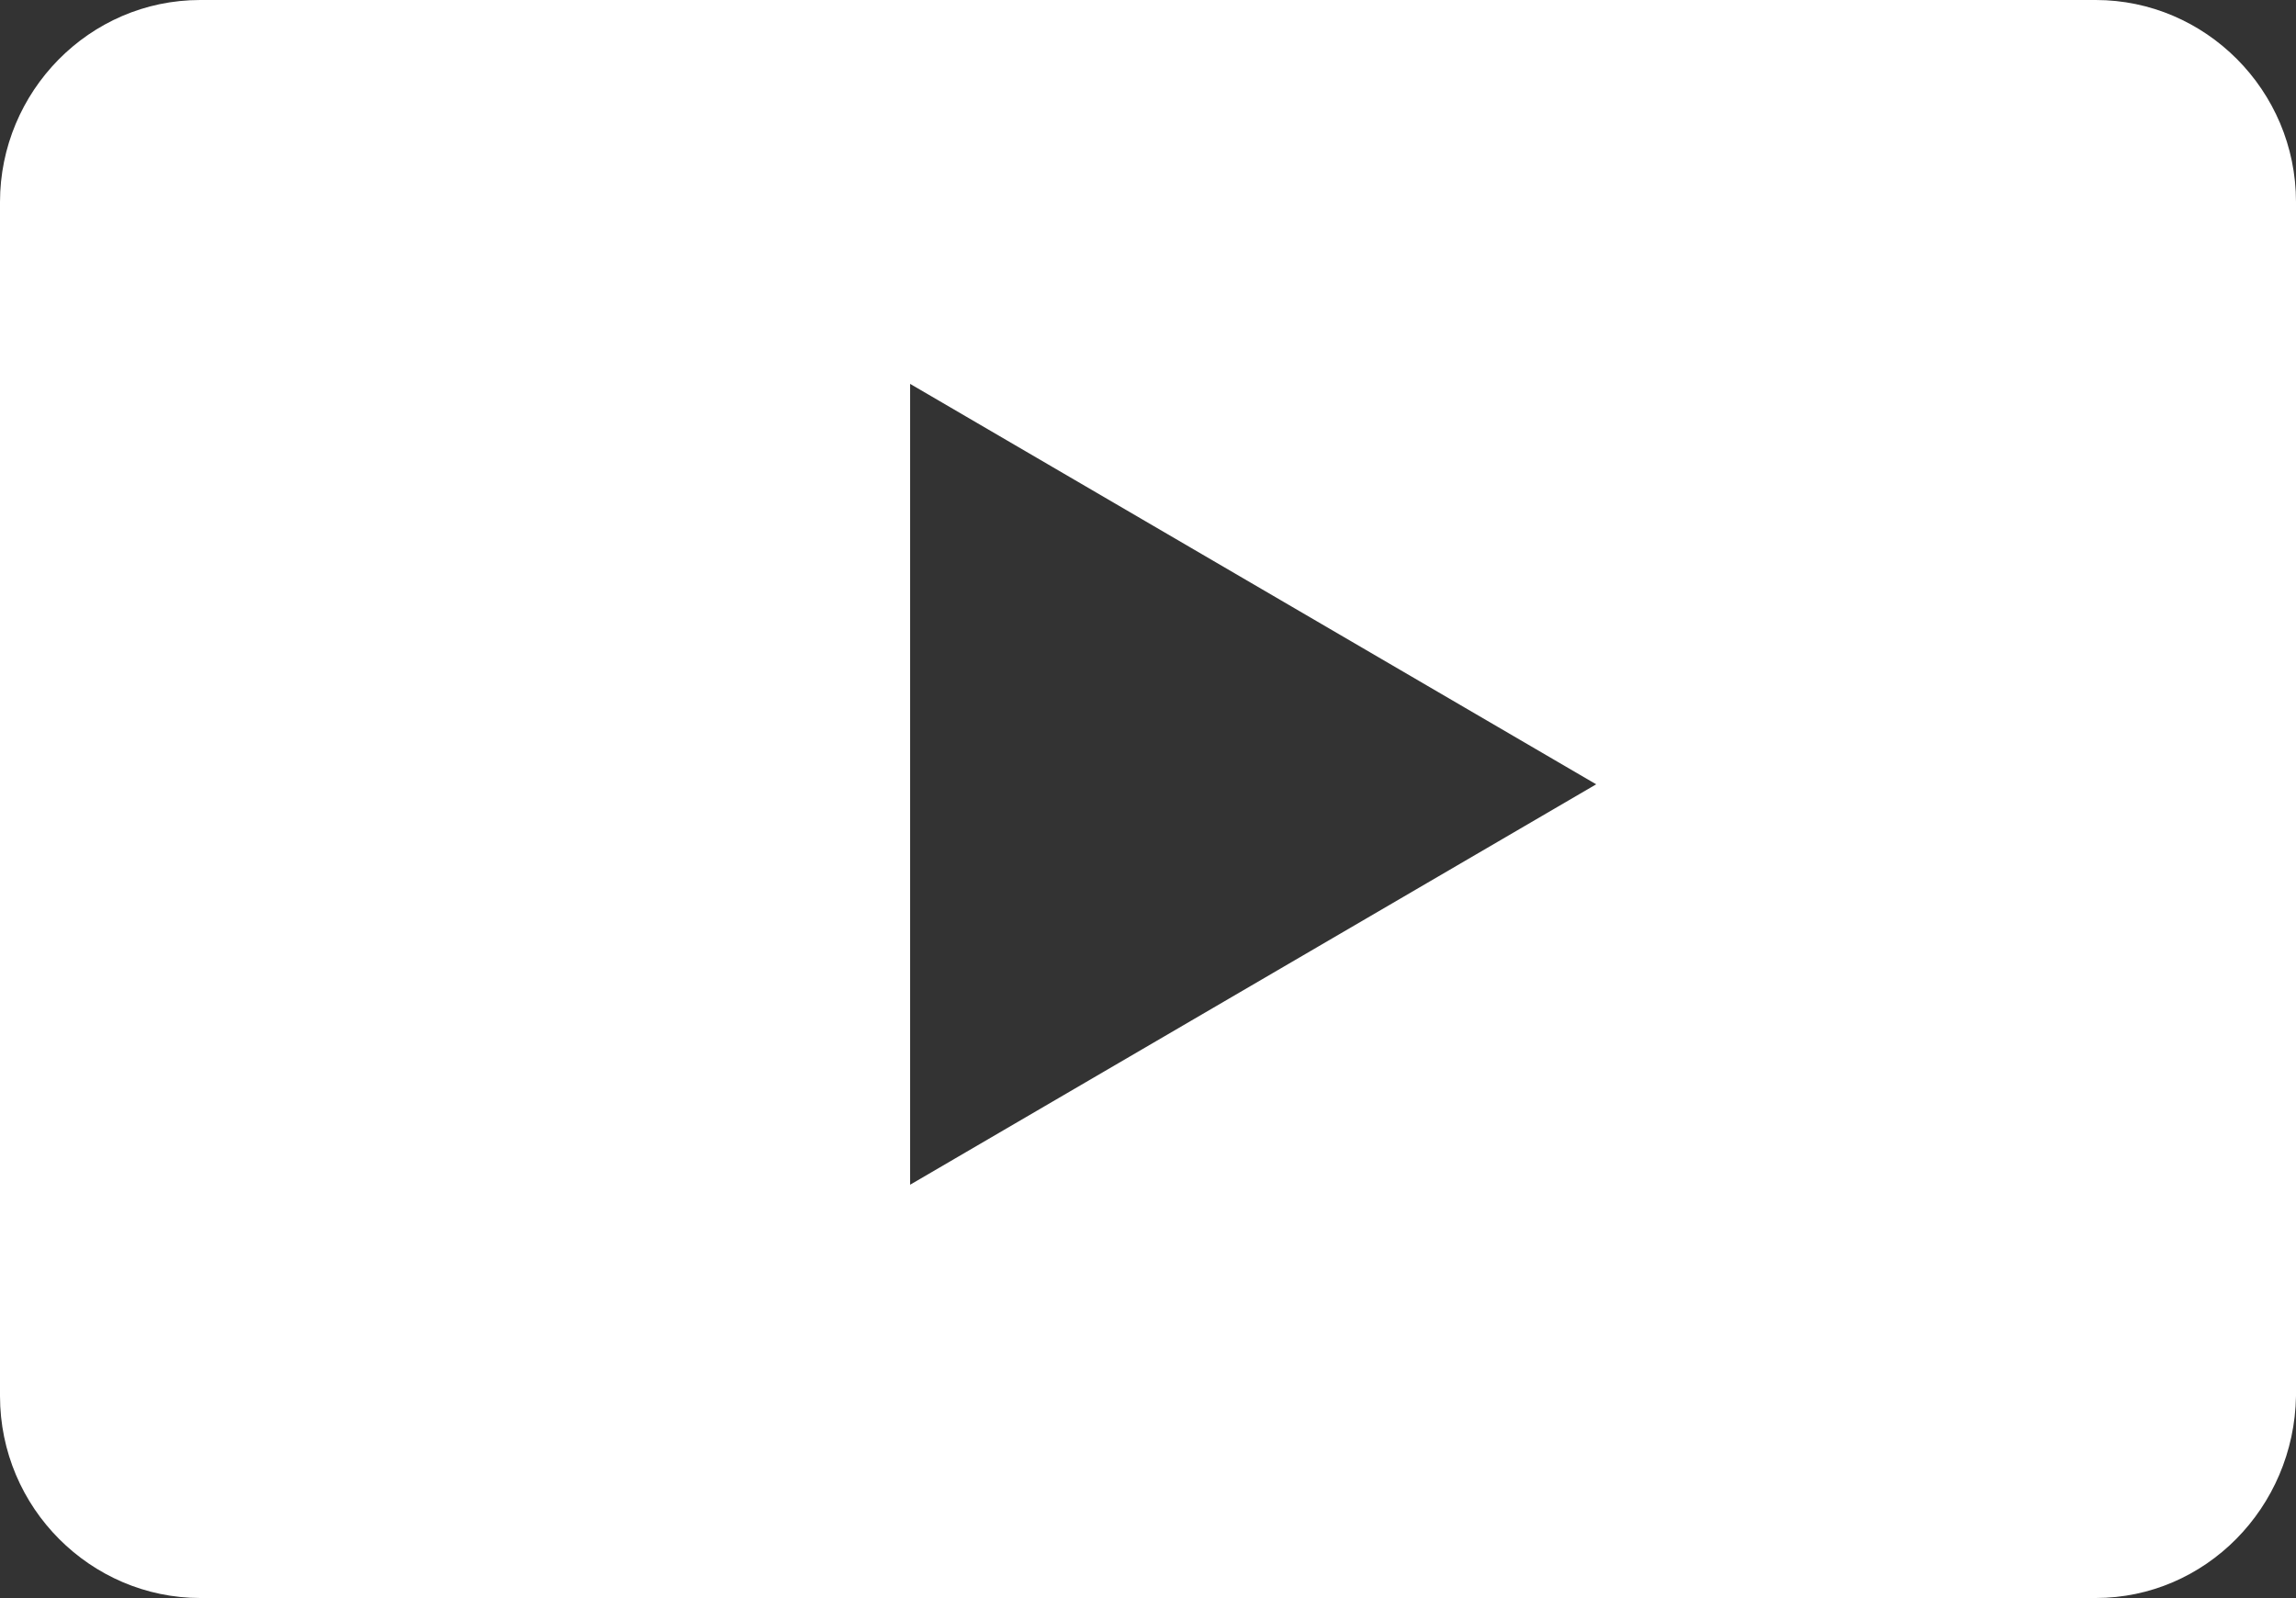
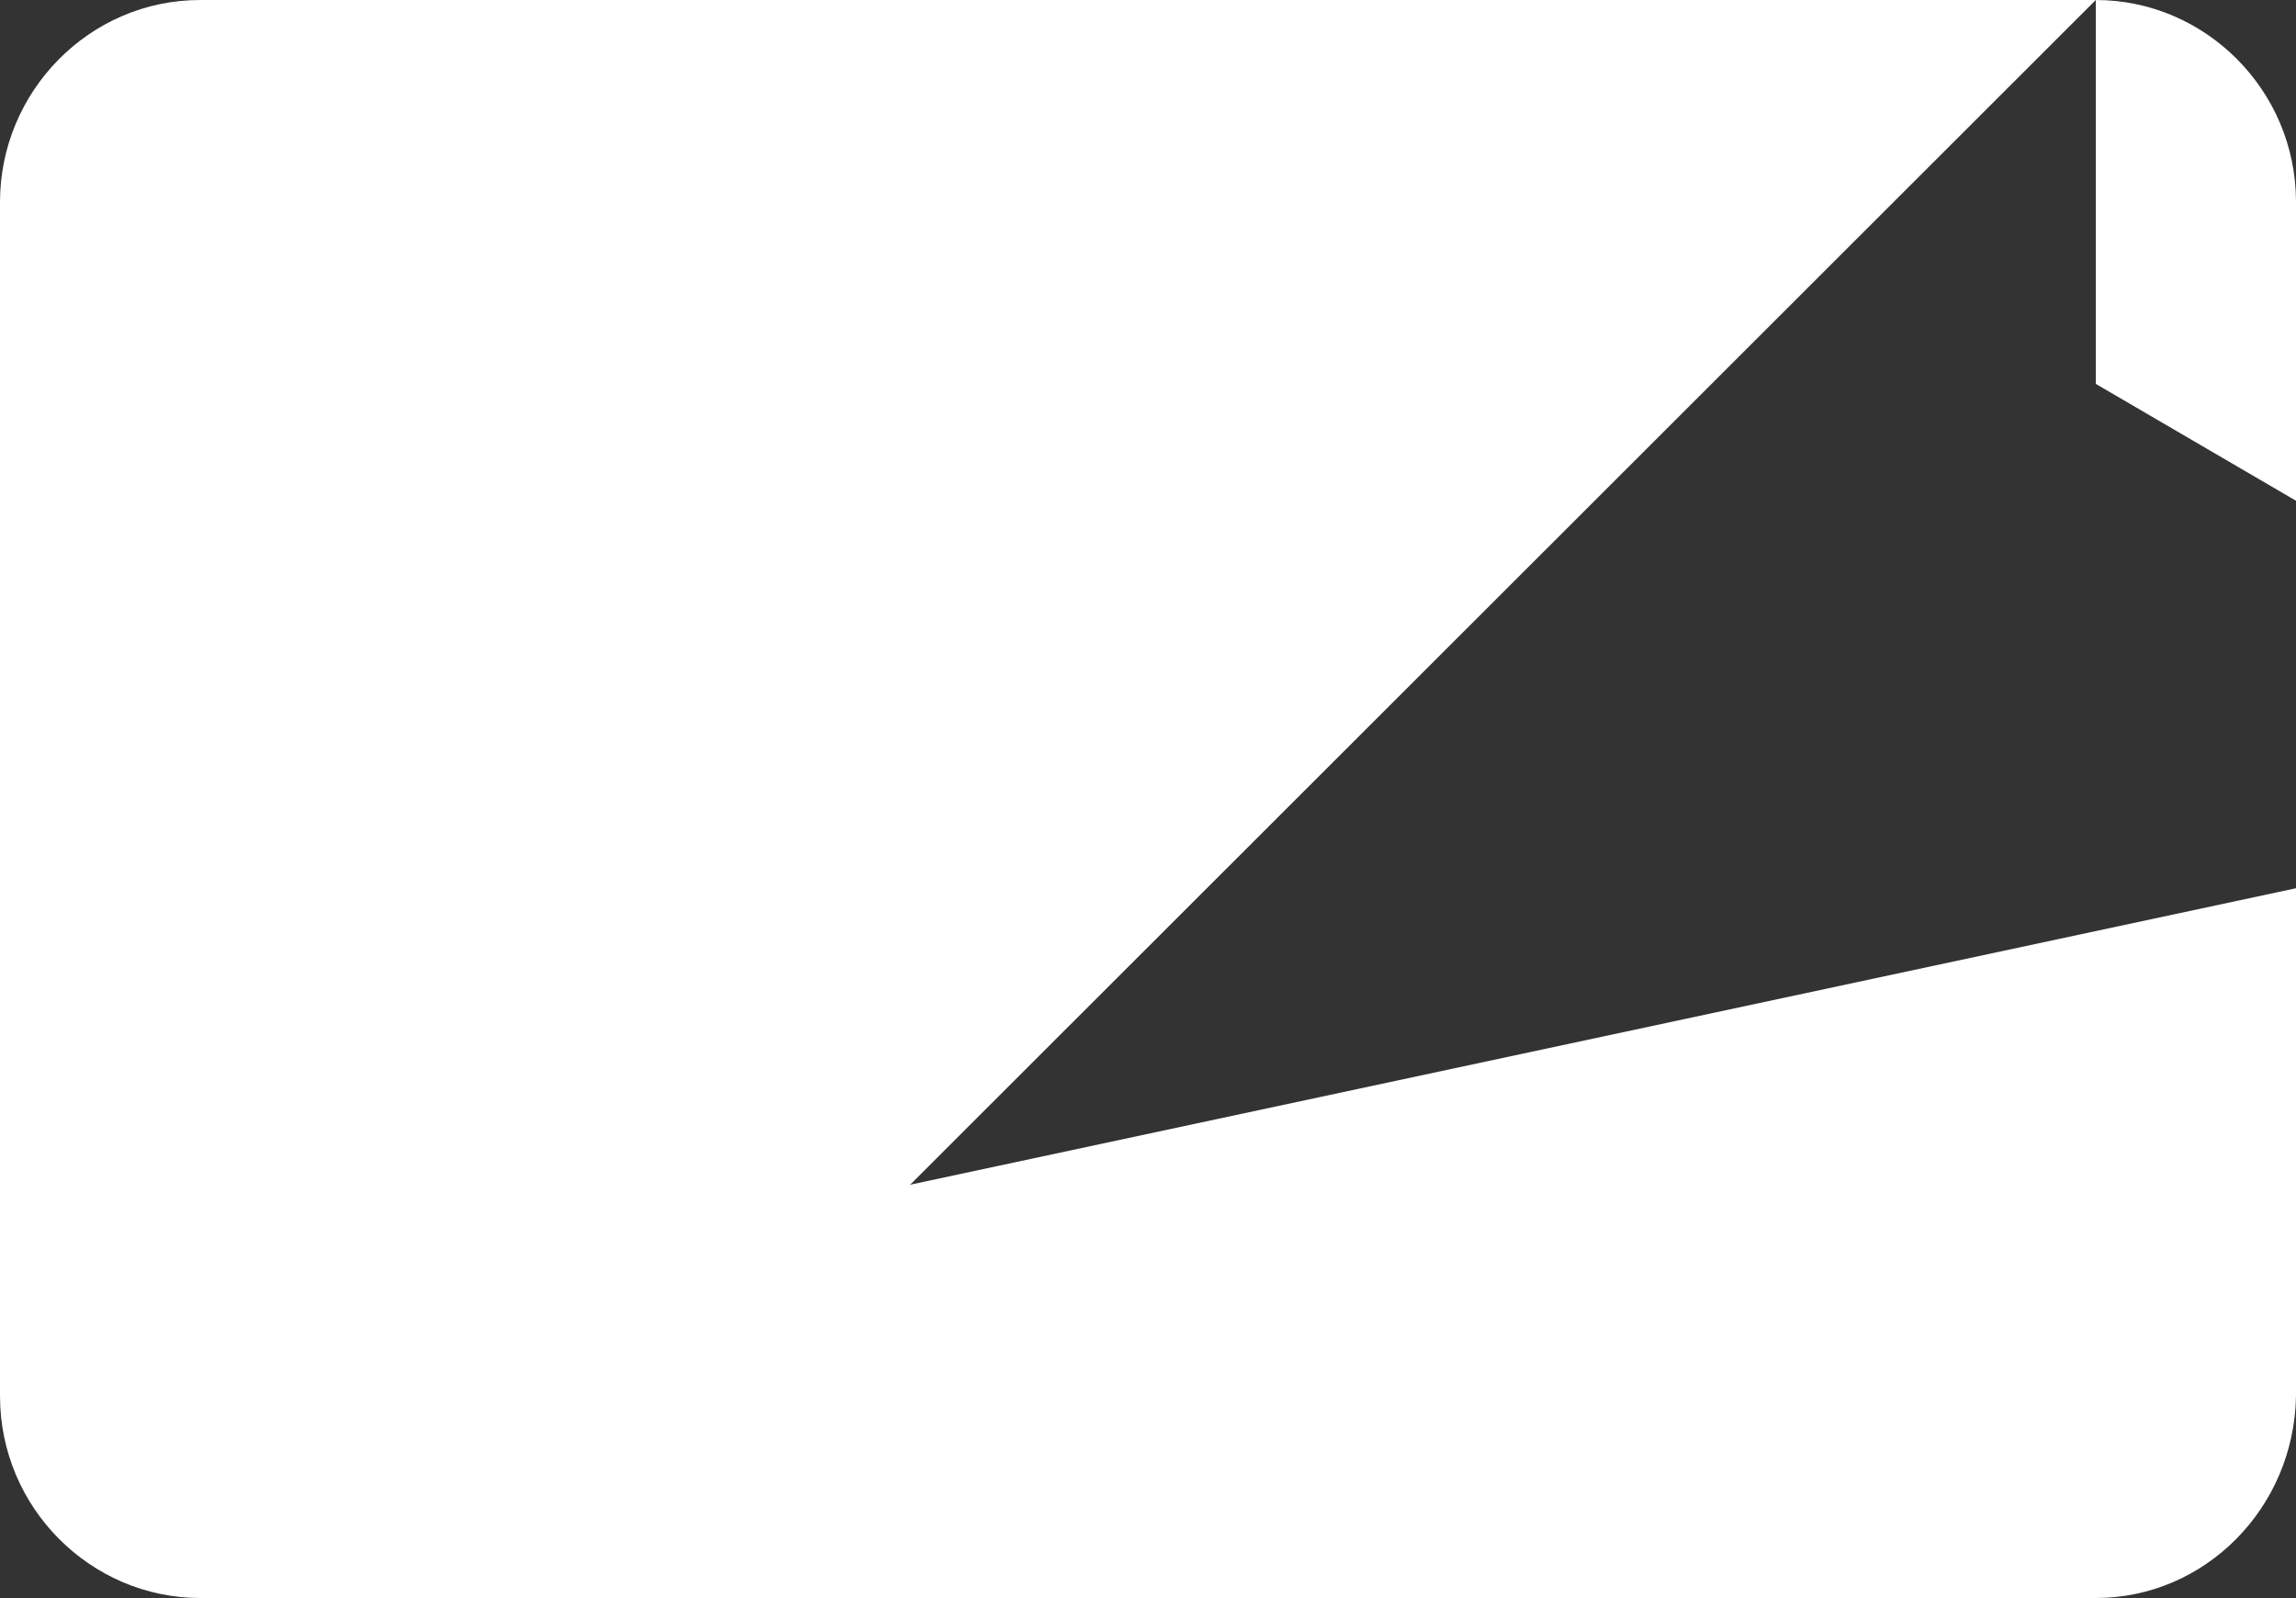
<svg xmlns="http://www.w3.org/2000/svg" version="1.1" id="Layer_1" x="0px" y="0px" viewBox="0 0 250 174" style="enable-background:new 0 0 250 174;" xml:space="preserve">
  <rect x="0" y="0" width="250" height="174" fill="#333333" stroke="none" />
  <style type="text/css">
	.st0{fill:#FFFFFF;}
</style>
-   <path class="st0" d="M228.2,0H21.8C9.7,0,0,10,0,22V152c0,12.2,9.9,22,21.8,22h206.4c11.9,0,21.6-9.8,21.8-22V22  C250,9.8,240.1,0,228.2,0z M99.1,129V41.8l74.7,43.6L99.1,129z" />
+   <path class="st0" d="M228.2,0H21.8C9.7,0,0,10,0,22V152c0,12.2,9.9,22,21.8,22h206.4c11.9,0,21.6-9.8,21.8-22V22  C250,9.8,240.1,0,228.2,0z V41.8l74.7,43.6L99.1,129z" />
</svg>